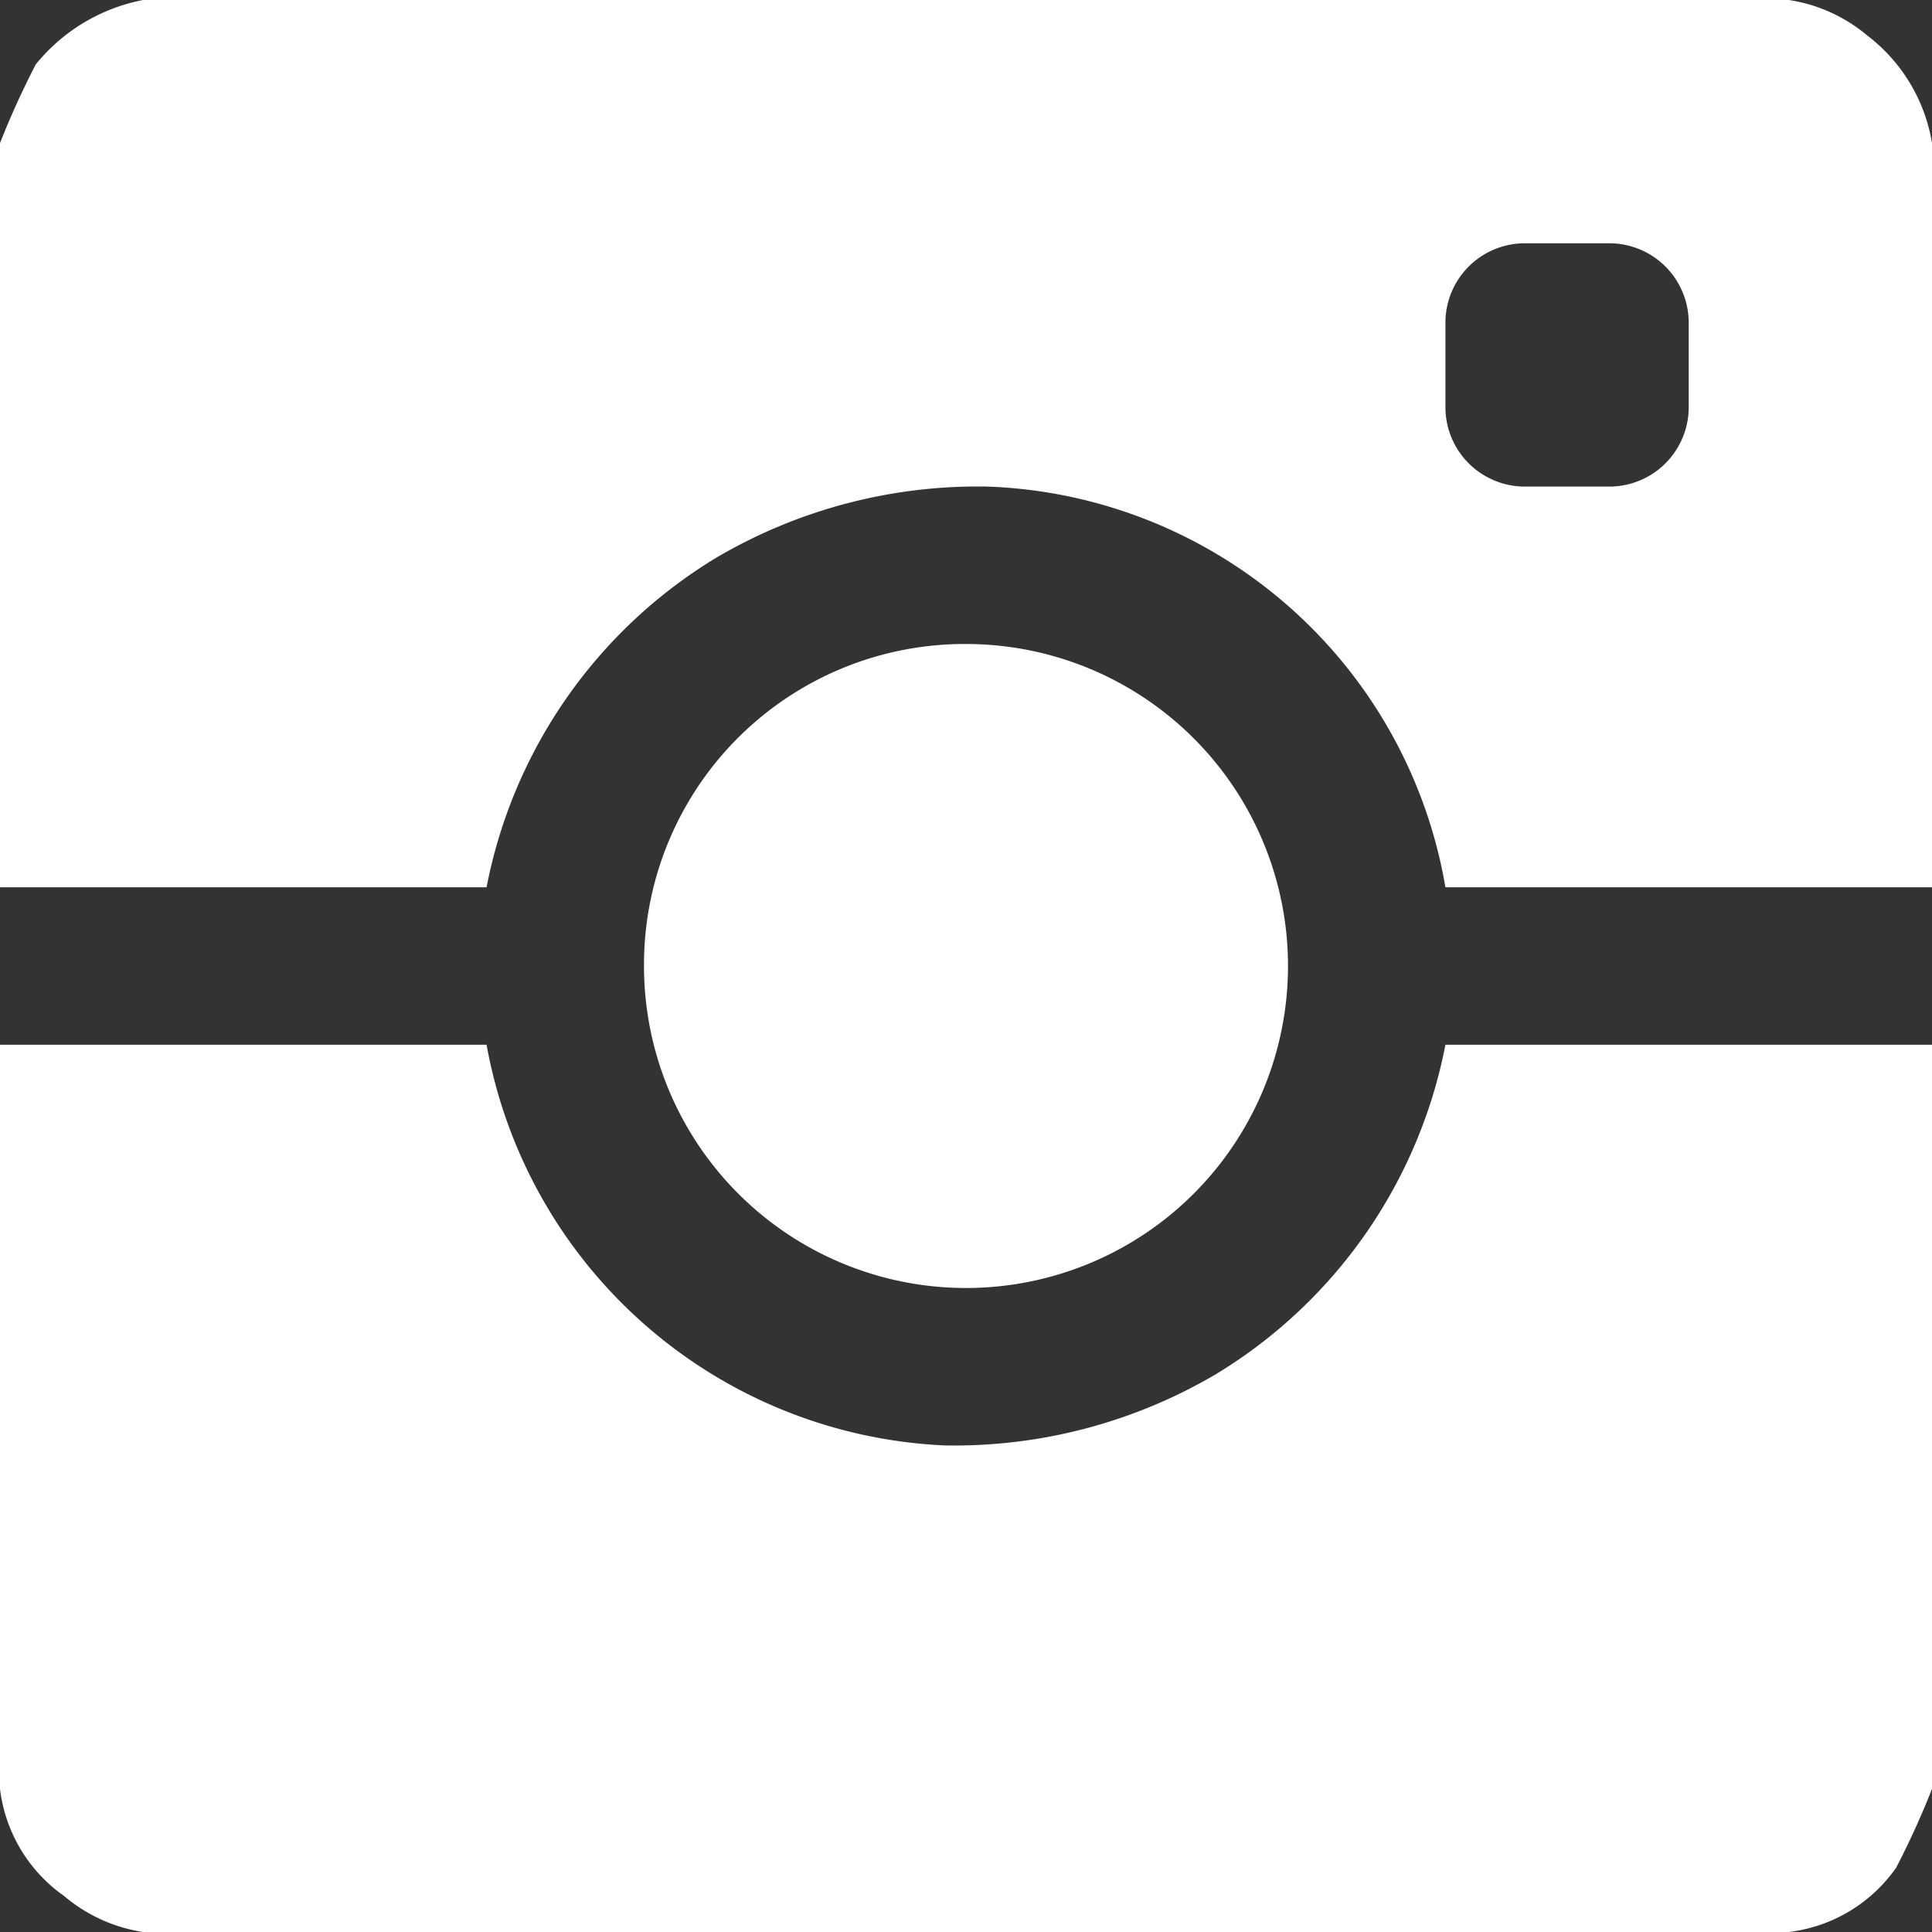
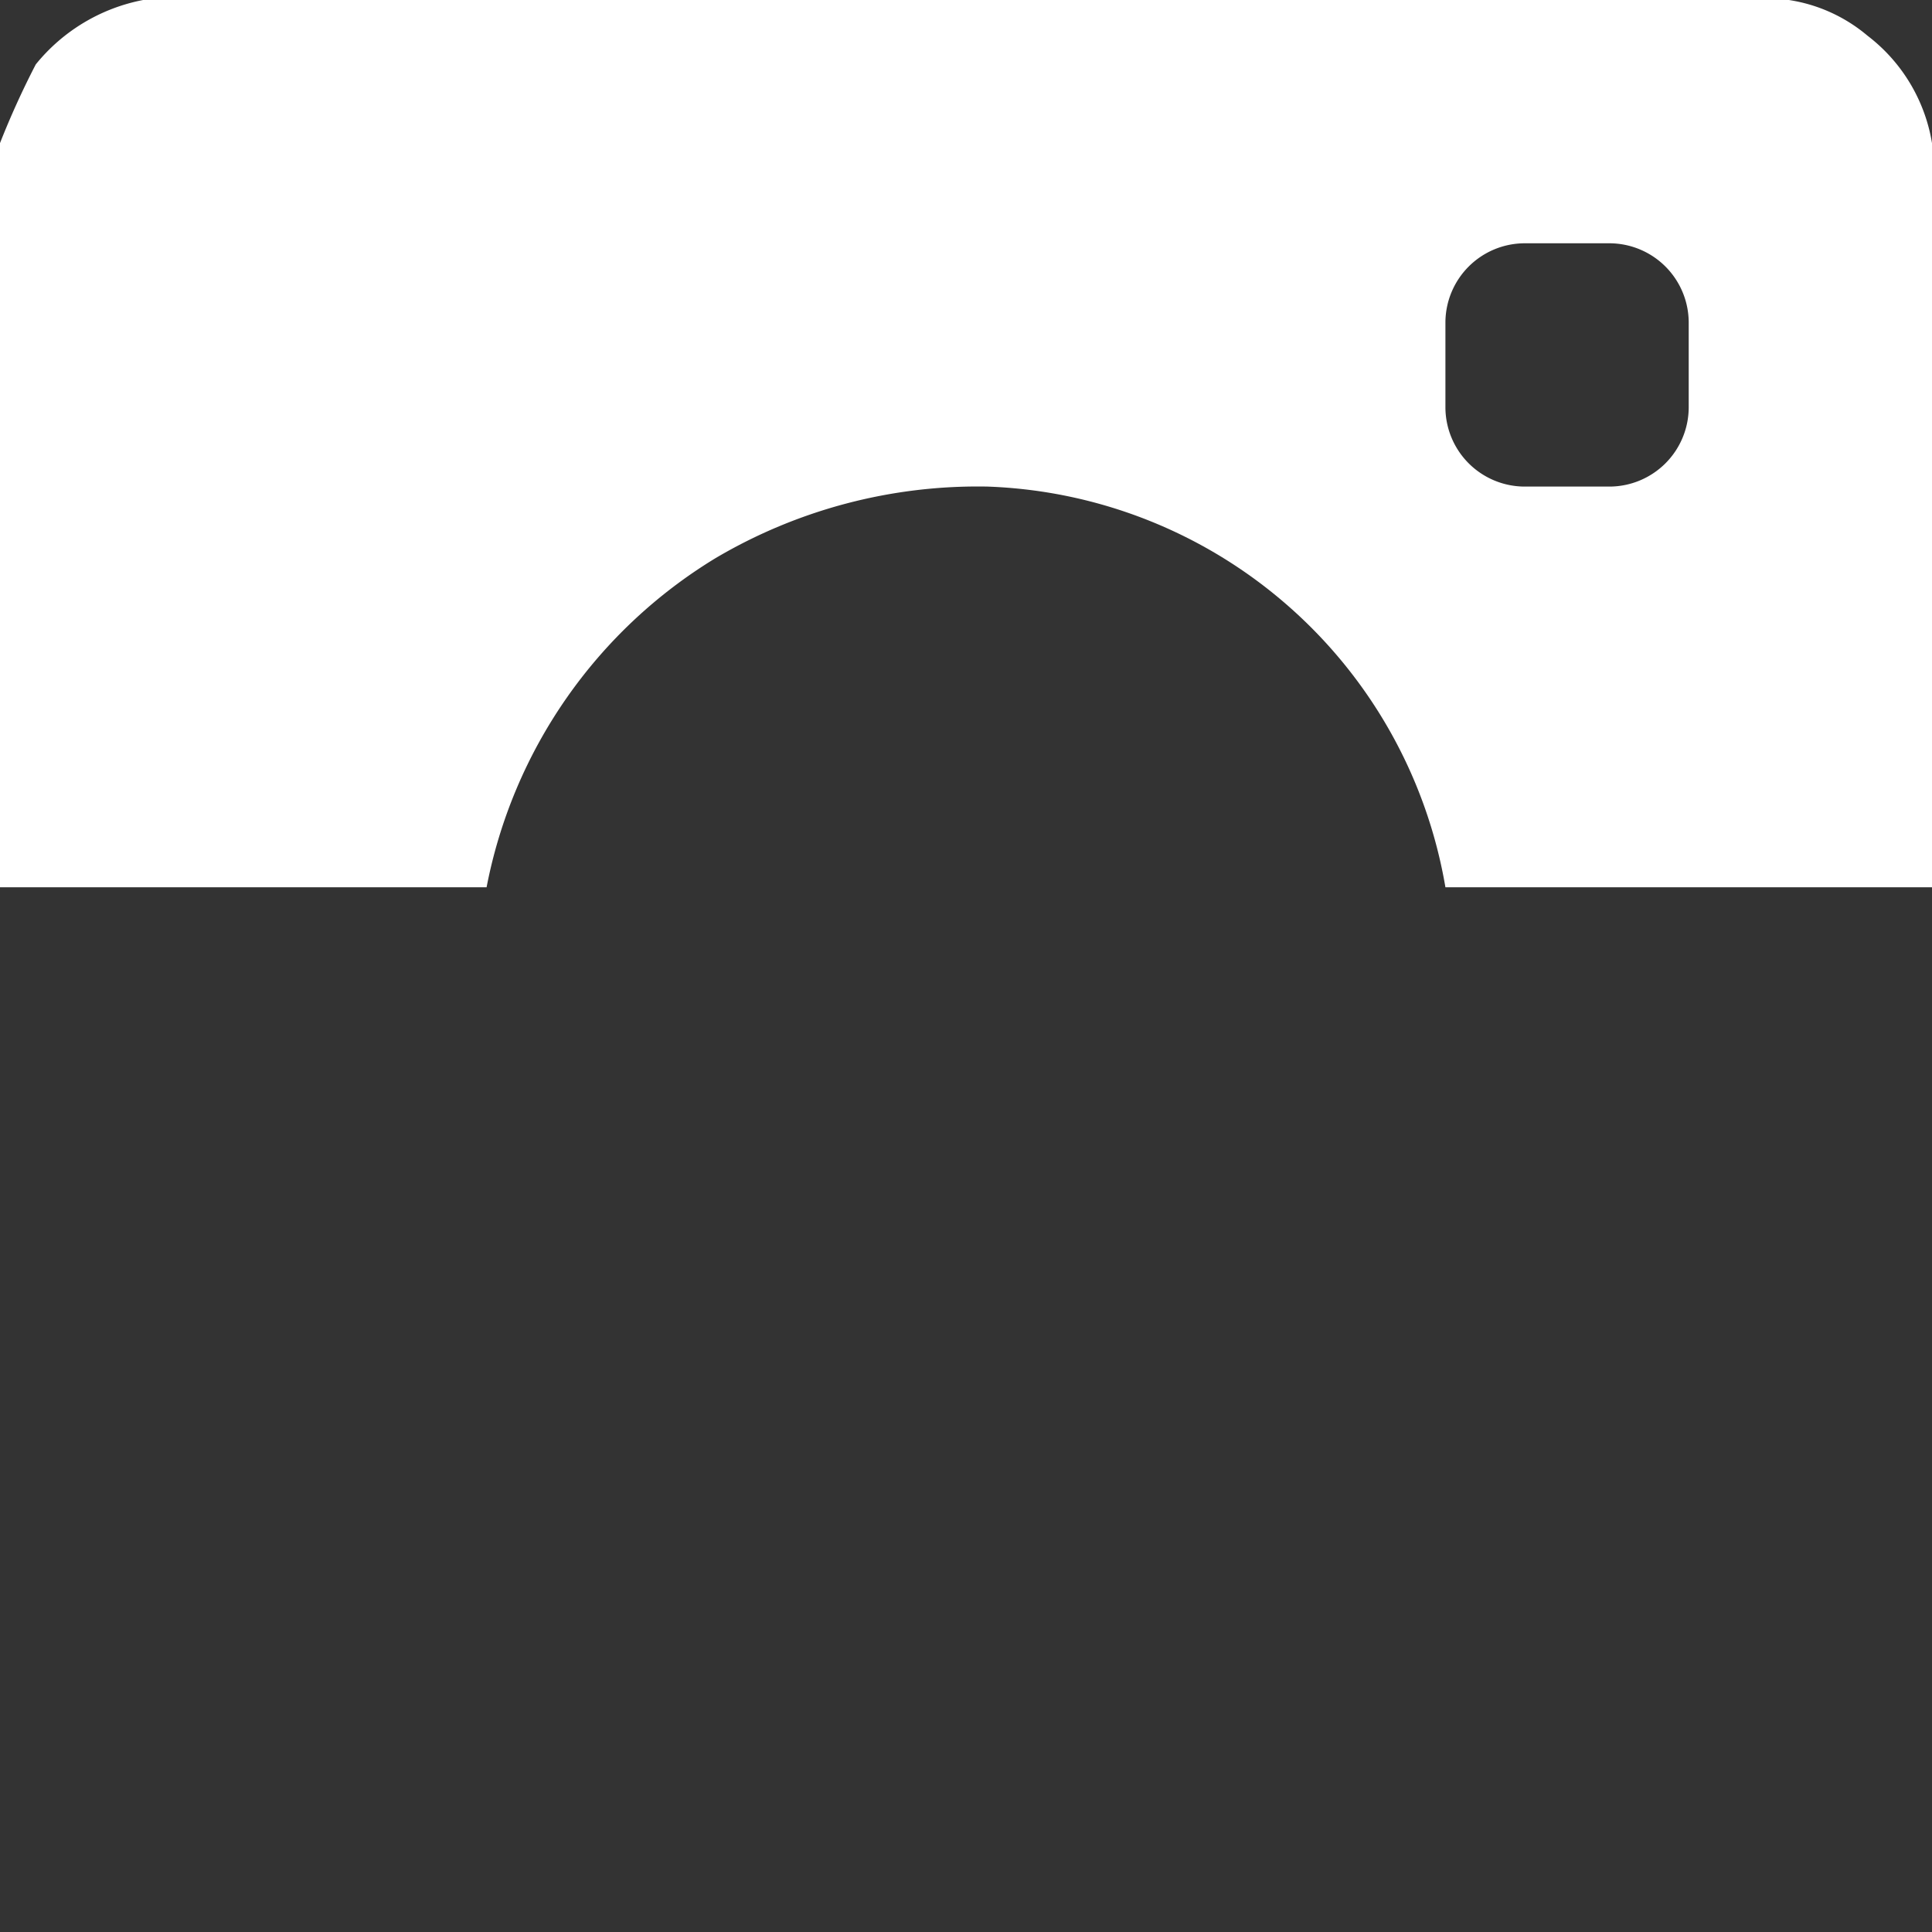
<svg xmlns="http://www.w3.org/2000/svg" id="Groupe_850" data-name="Groupe 850" width="27" height="27" viewBox="0 0 27 27">
  <rect x="0" y="0" width="27" height="27" fill="#333333" stroke="none" />
  <g id="Groupe_814" data-name="Groupe 814">
    <g id="Groupe_813" data-name="Groupe 813">
-       <path id="Tracé_603" data-name="Tracé 603" d="M0,25V14.6H6.8a6.818,6.818,0,0,0,6.4,5.6,7.207,7.207,0,0,0,3.8-1,6.916,6.916,0,0,0,3.2-4.6H27V25a11.731,11.731,0,0,1-.5,1.1A2.143,2.143,0,0,1,25,27H2a2.22,2.22,0,0,1-1.1-.5A2.143,2.143,0,0,1,0,25Z" fill="#fff" />
      <path id="Tracé_604" data-name="Tracé 604" d="M0,12.4V2A11.731,11.731,0,0,1,.5.9,2.551,2.551,0,0,1,2,0H25a2.22,2.22,0,0,1,1.1.5A2.371,2.371,0,0,1,27,2V12.4H20.2a6.735,6.735,0,0,0-6.4-5.6,7.207,7.207,0,0,0-3.8,1,6.916,6.916,0,0,0-3.2,4.6H0Zm21.9-9h-.6a1.11,1.11,0,0,0-1.1,1.1V5.7a1.11,1.11,0,0,0,1.1,1.1h1.2a1.11,1.11,0,0,0,1.1-1.1V4.5a1.11,1.11,0,0,0-1.1-1.1Z" fill="#fff" />
-       <path id="Tracé_605" data-name="Tracé 605" d="M13.5,9A4.5,4.5,0,1,1,9,13.5,4.481,4.481,0,0,1,13.5,9Z" fill="#fff" />
    </g>
  </g>
</svg>